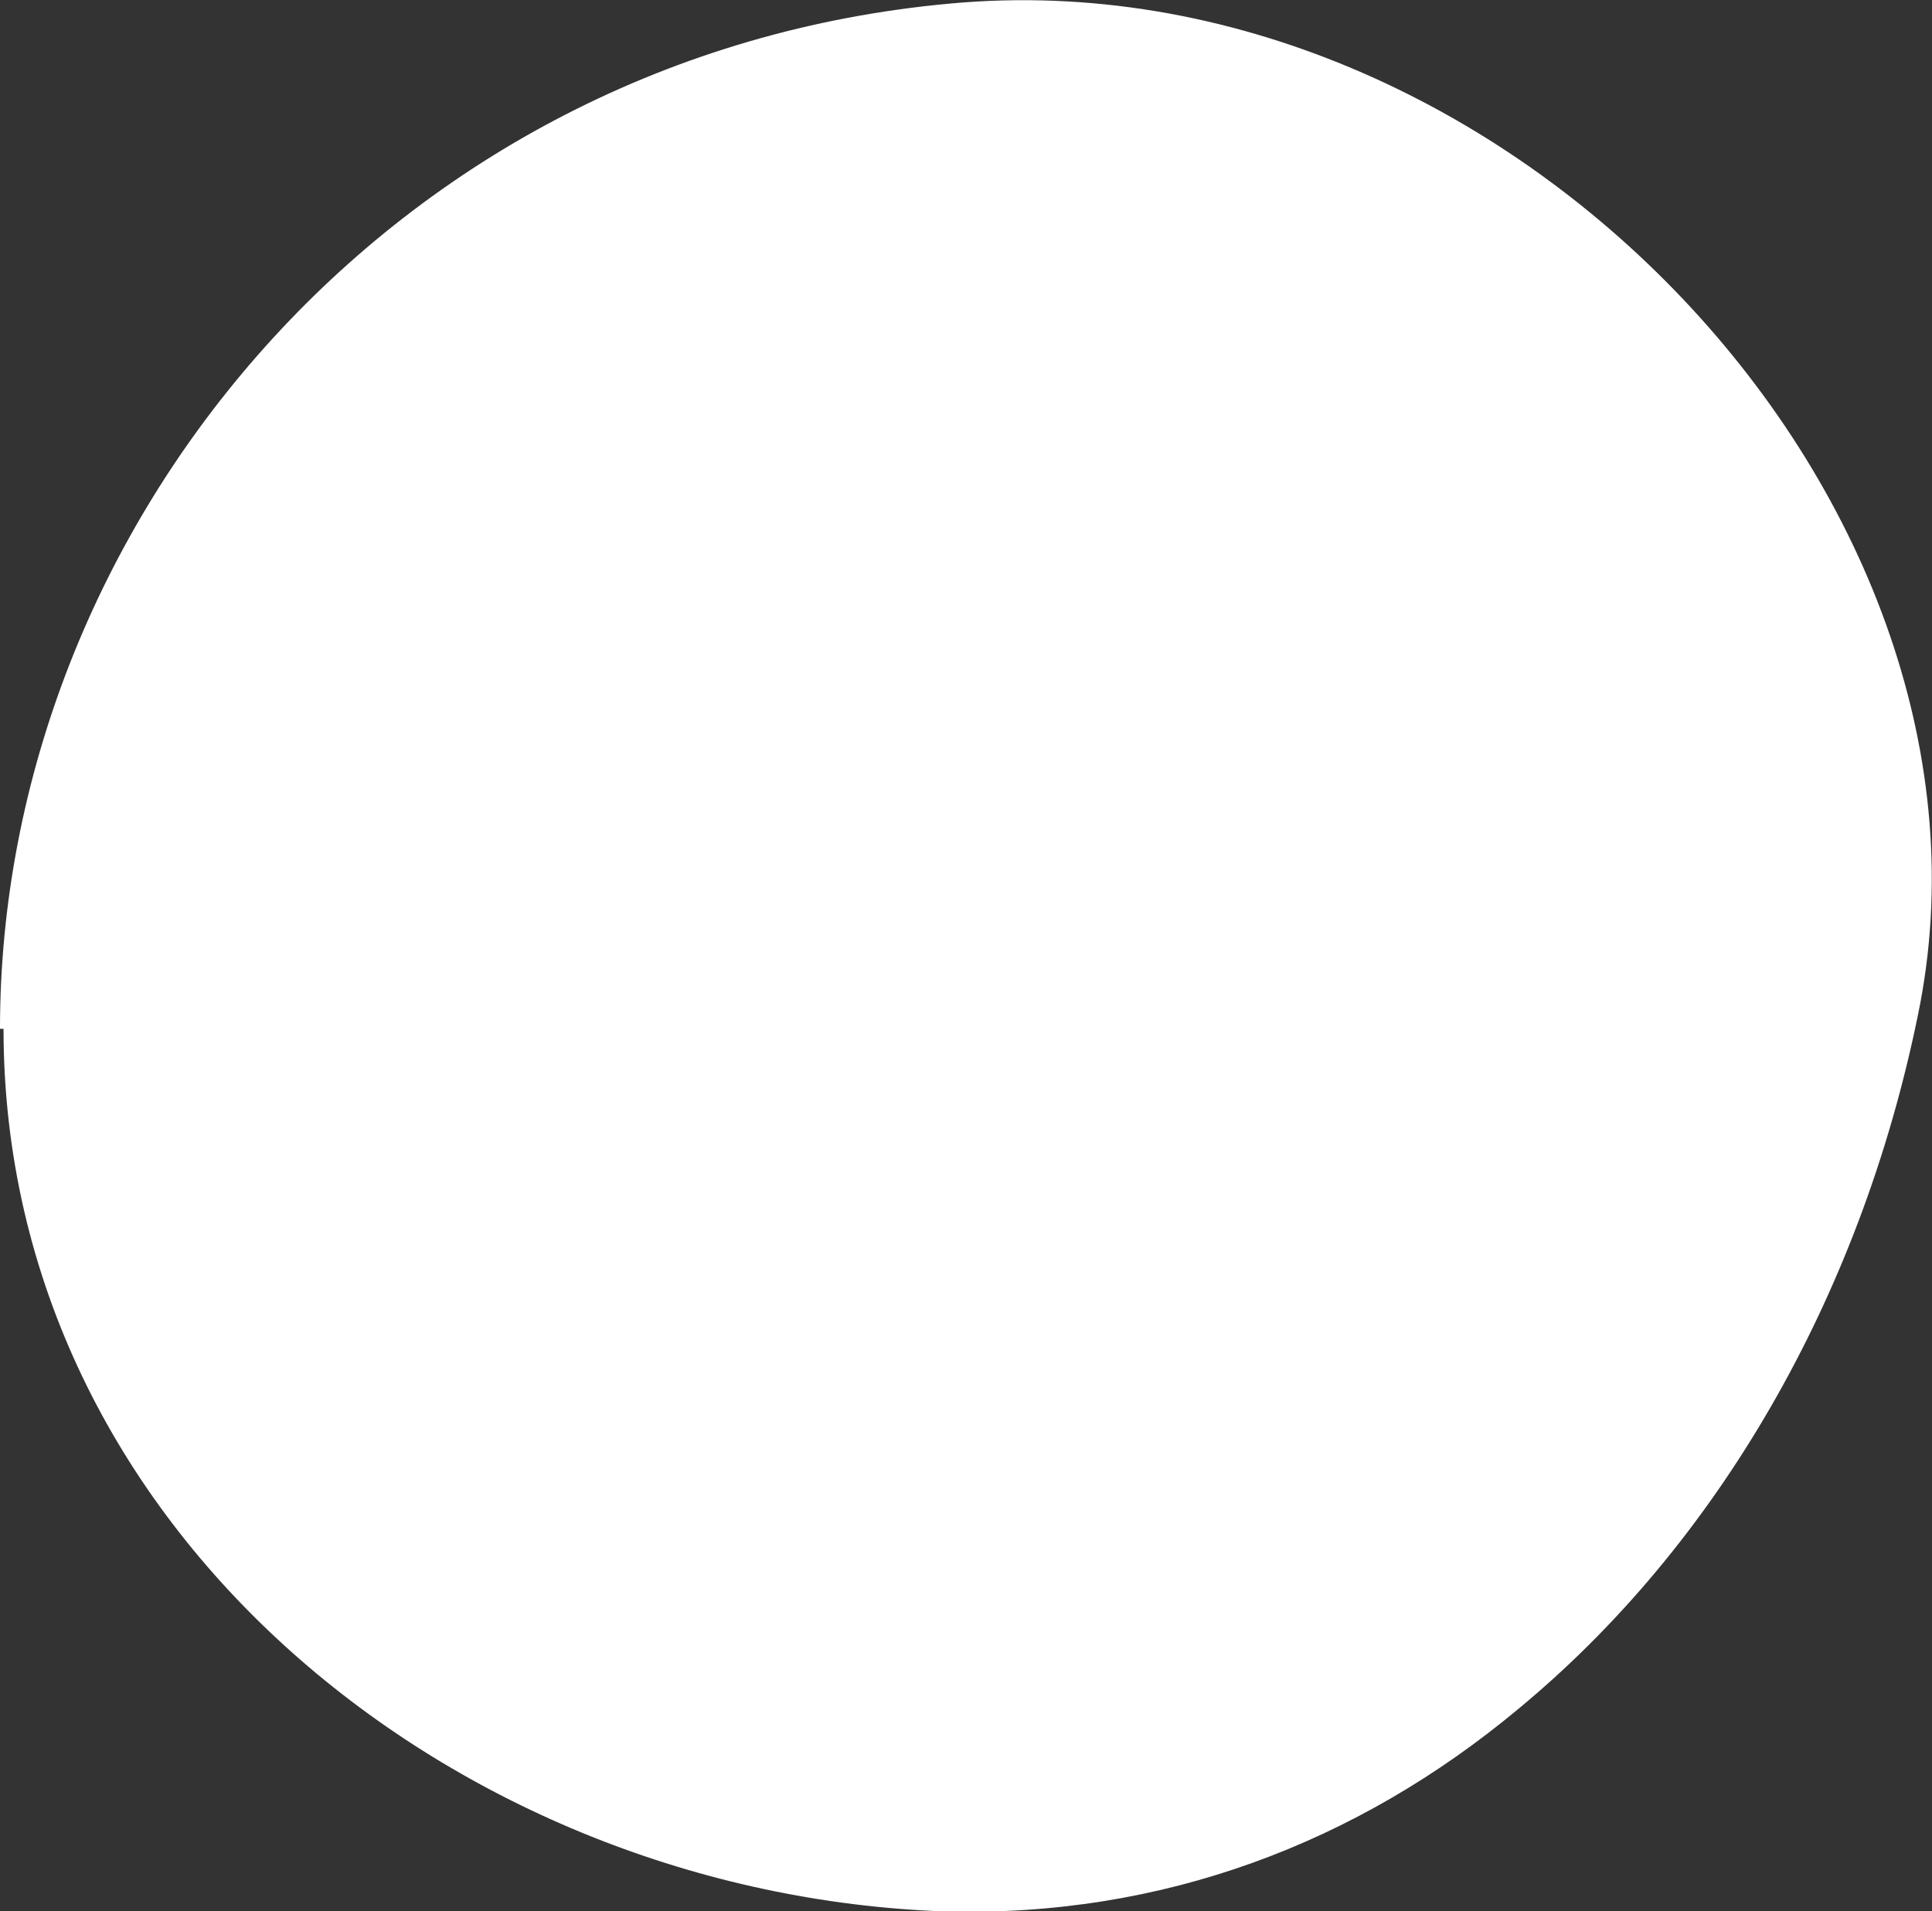
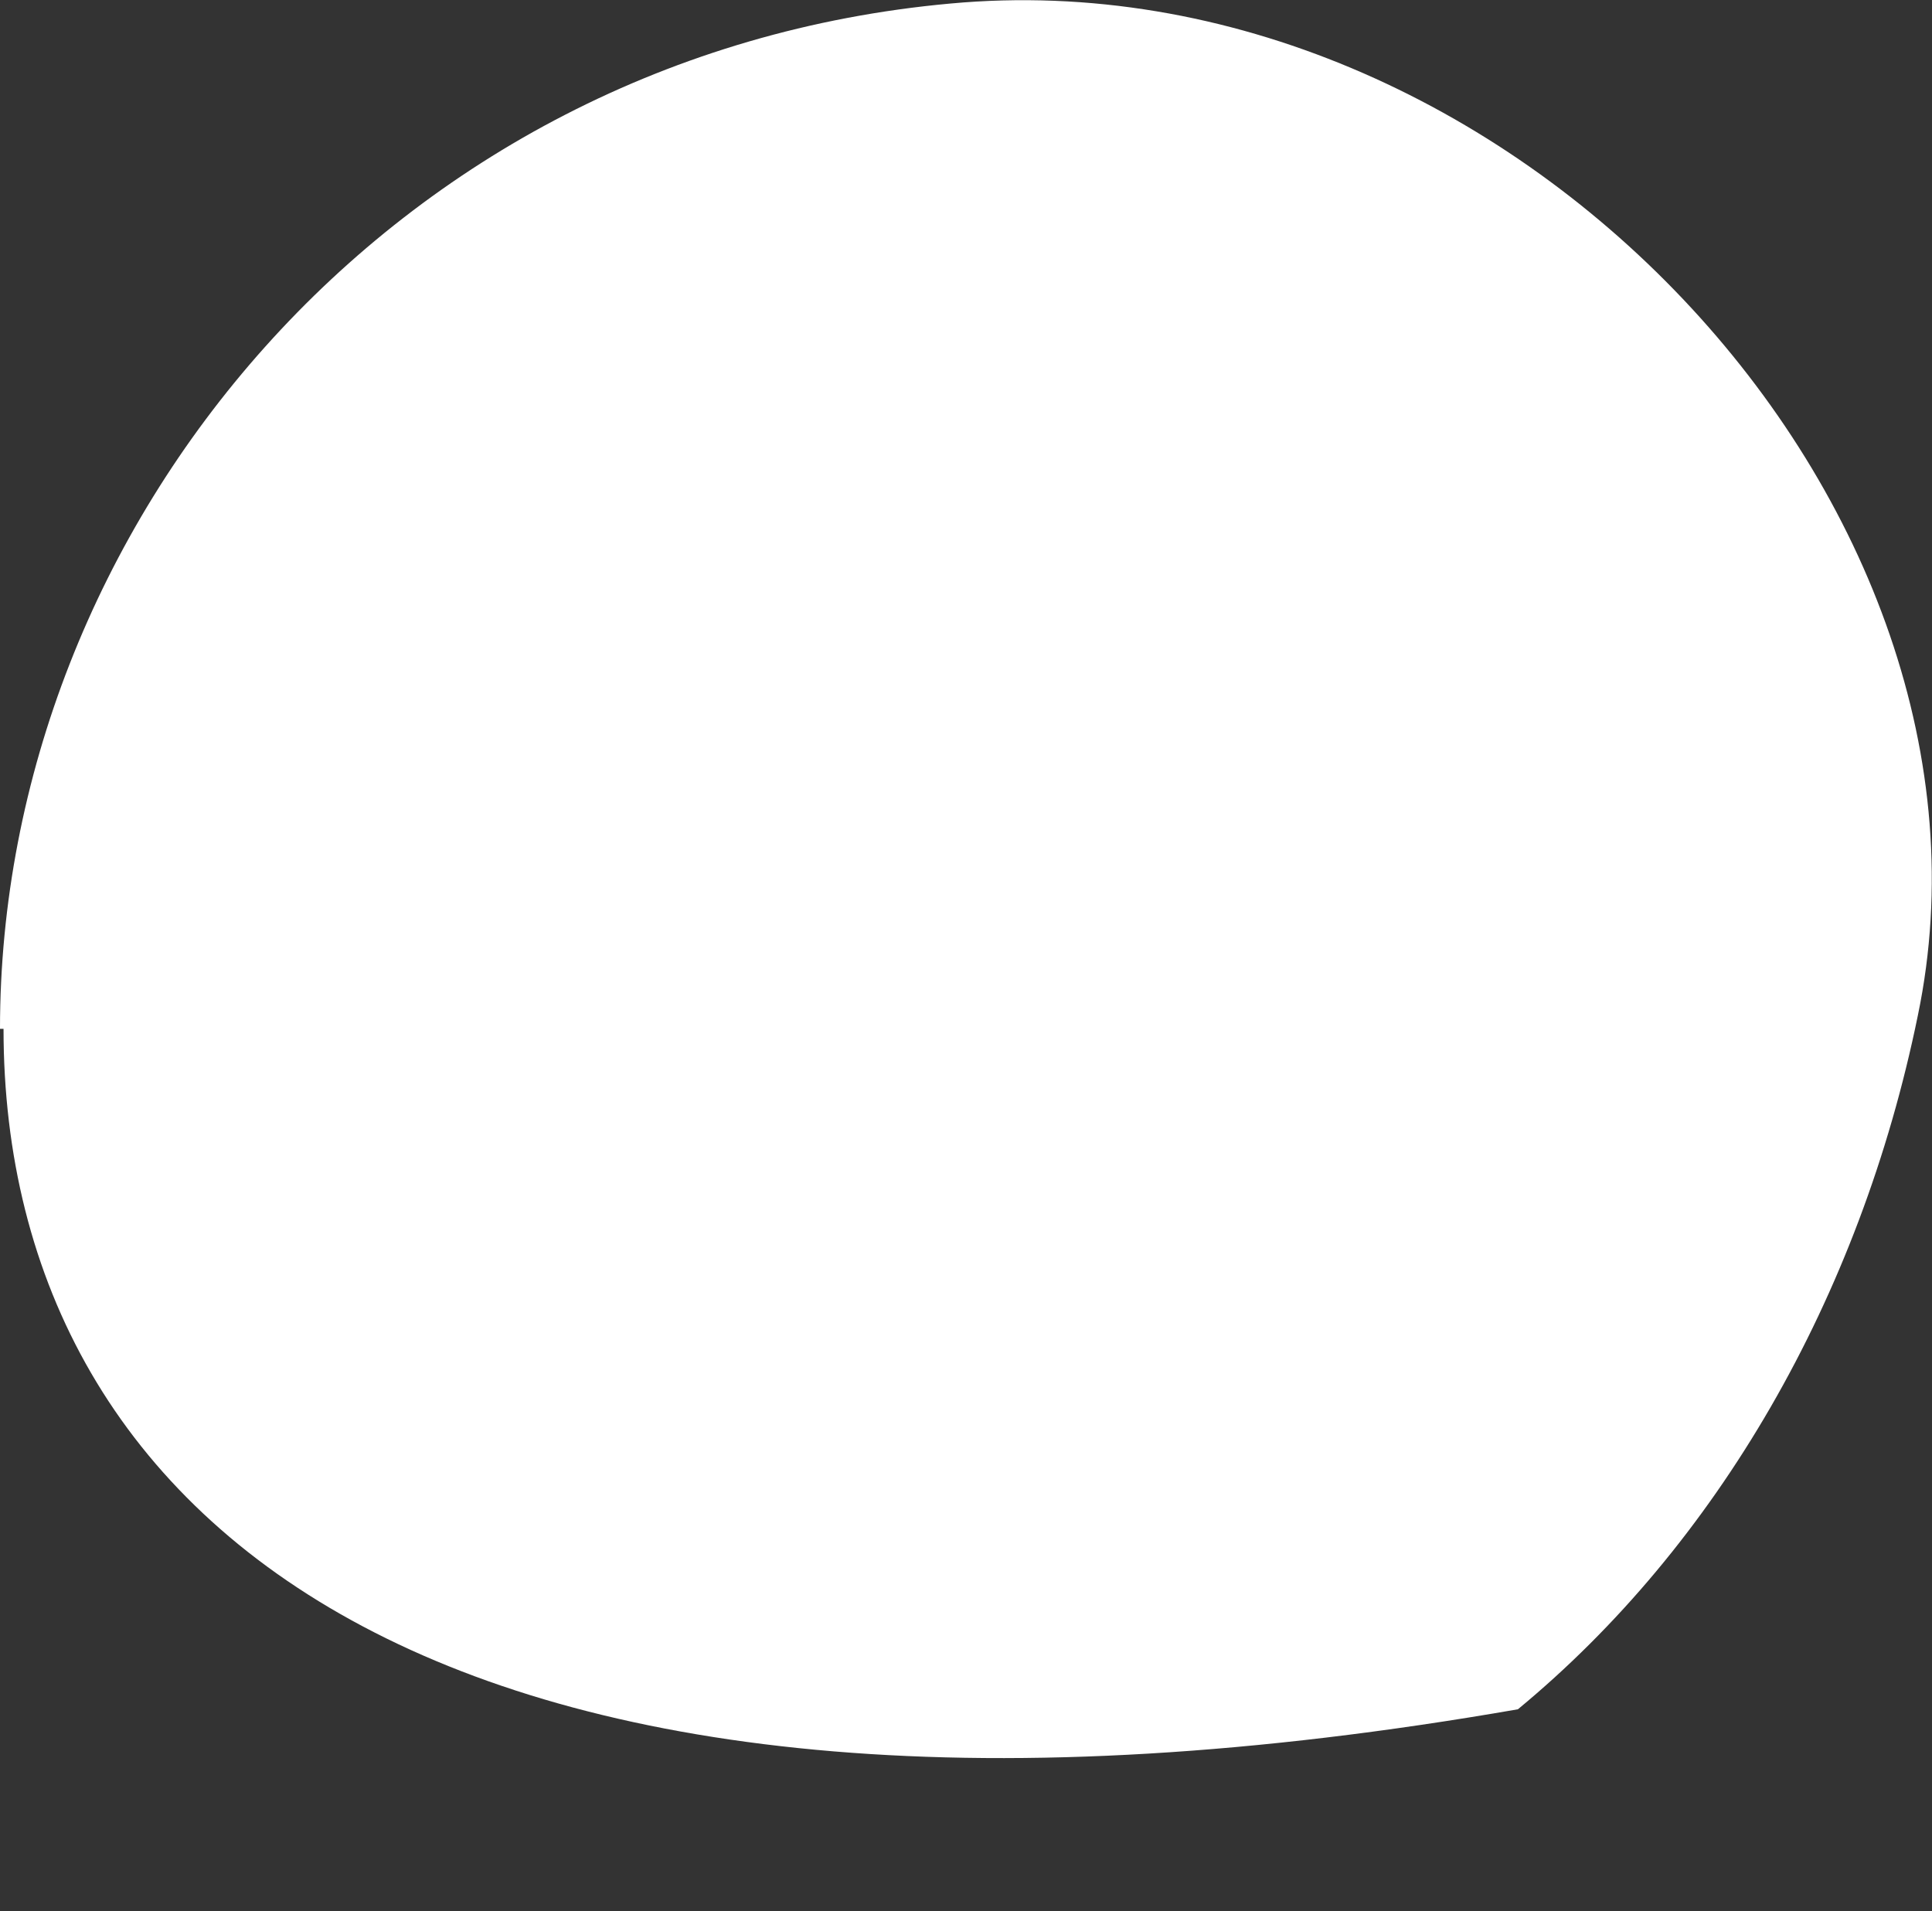
<svg xmlns="http://www.w3.org/2000/svg" fill="none" height="100%" overflow="visible" preserveAspectRatio="none" style="display: block;" viewBox="0 0 2.734 2.705" width="100%">
  <rect x="0" y="0" width="2.734" height="2.705" fill="#333333" stroke="none" />
-   <path clip-rule="evenodd" d="M0 1.456C0 0.745 0.552 0.077 1.345 0.005C2.134 -0.068 2.864 0.716 2.714 1.437C2.632 1.838 2.429 2.187 2.148 2.419C1.921 2.608 1.645 2.714 1.335 2.705C0.648 2.68 0.005 2.167 0.005 1.456H0Z" fill="white" fill-rule="evenodd" id="Vector" />
+   <path clip-rule="evenodd" d="M0 1.456C0 0.745 0.552 0.077 1.345 0.005C2.134 -0.068 2.864 0.716 2.714 1.437C2.632 1.838 2.429 2.187 2.148 2.419C0.648 2.68 0.005 2.167 0.005 1.456H0Z" fill="white" fill-rule="evenodd" id="Vector" />
</svg>